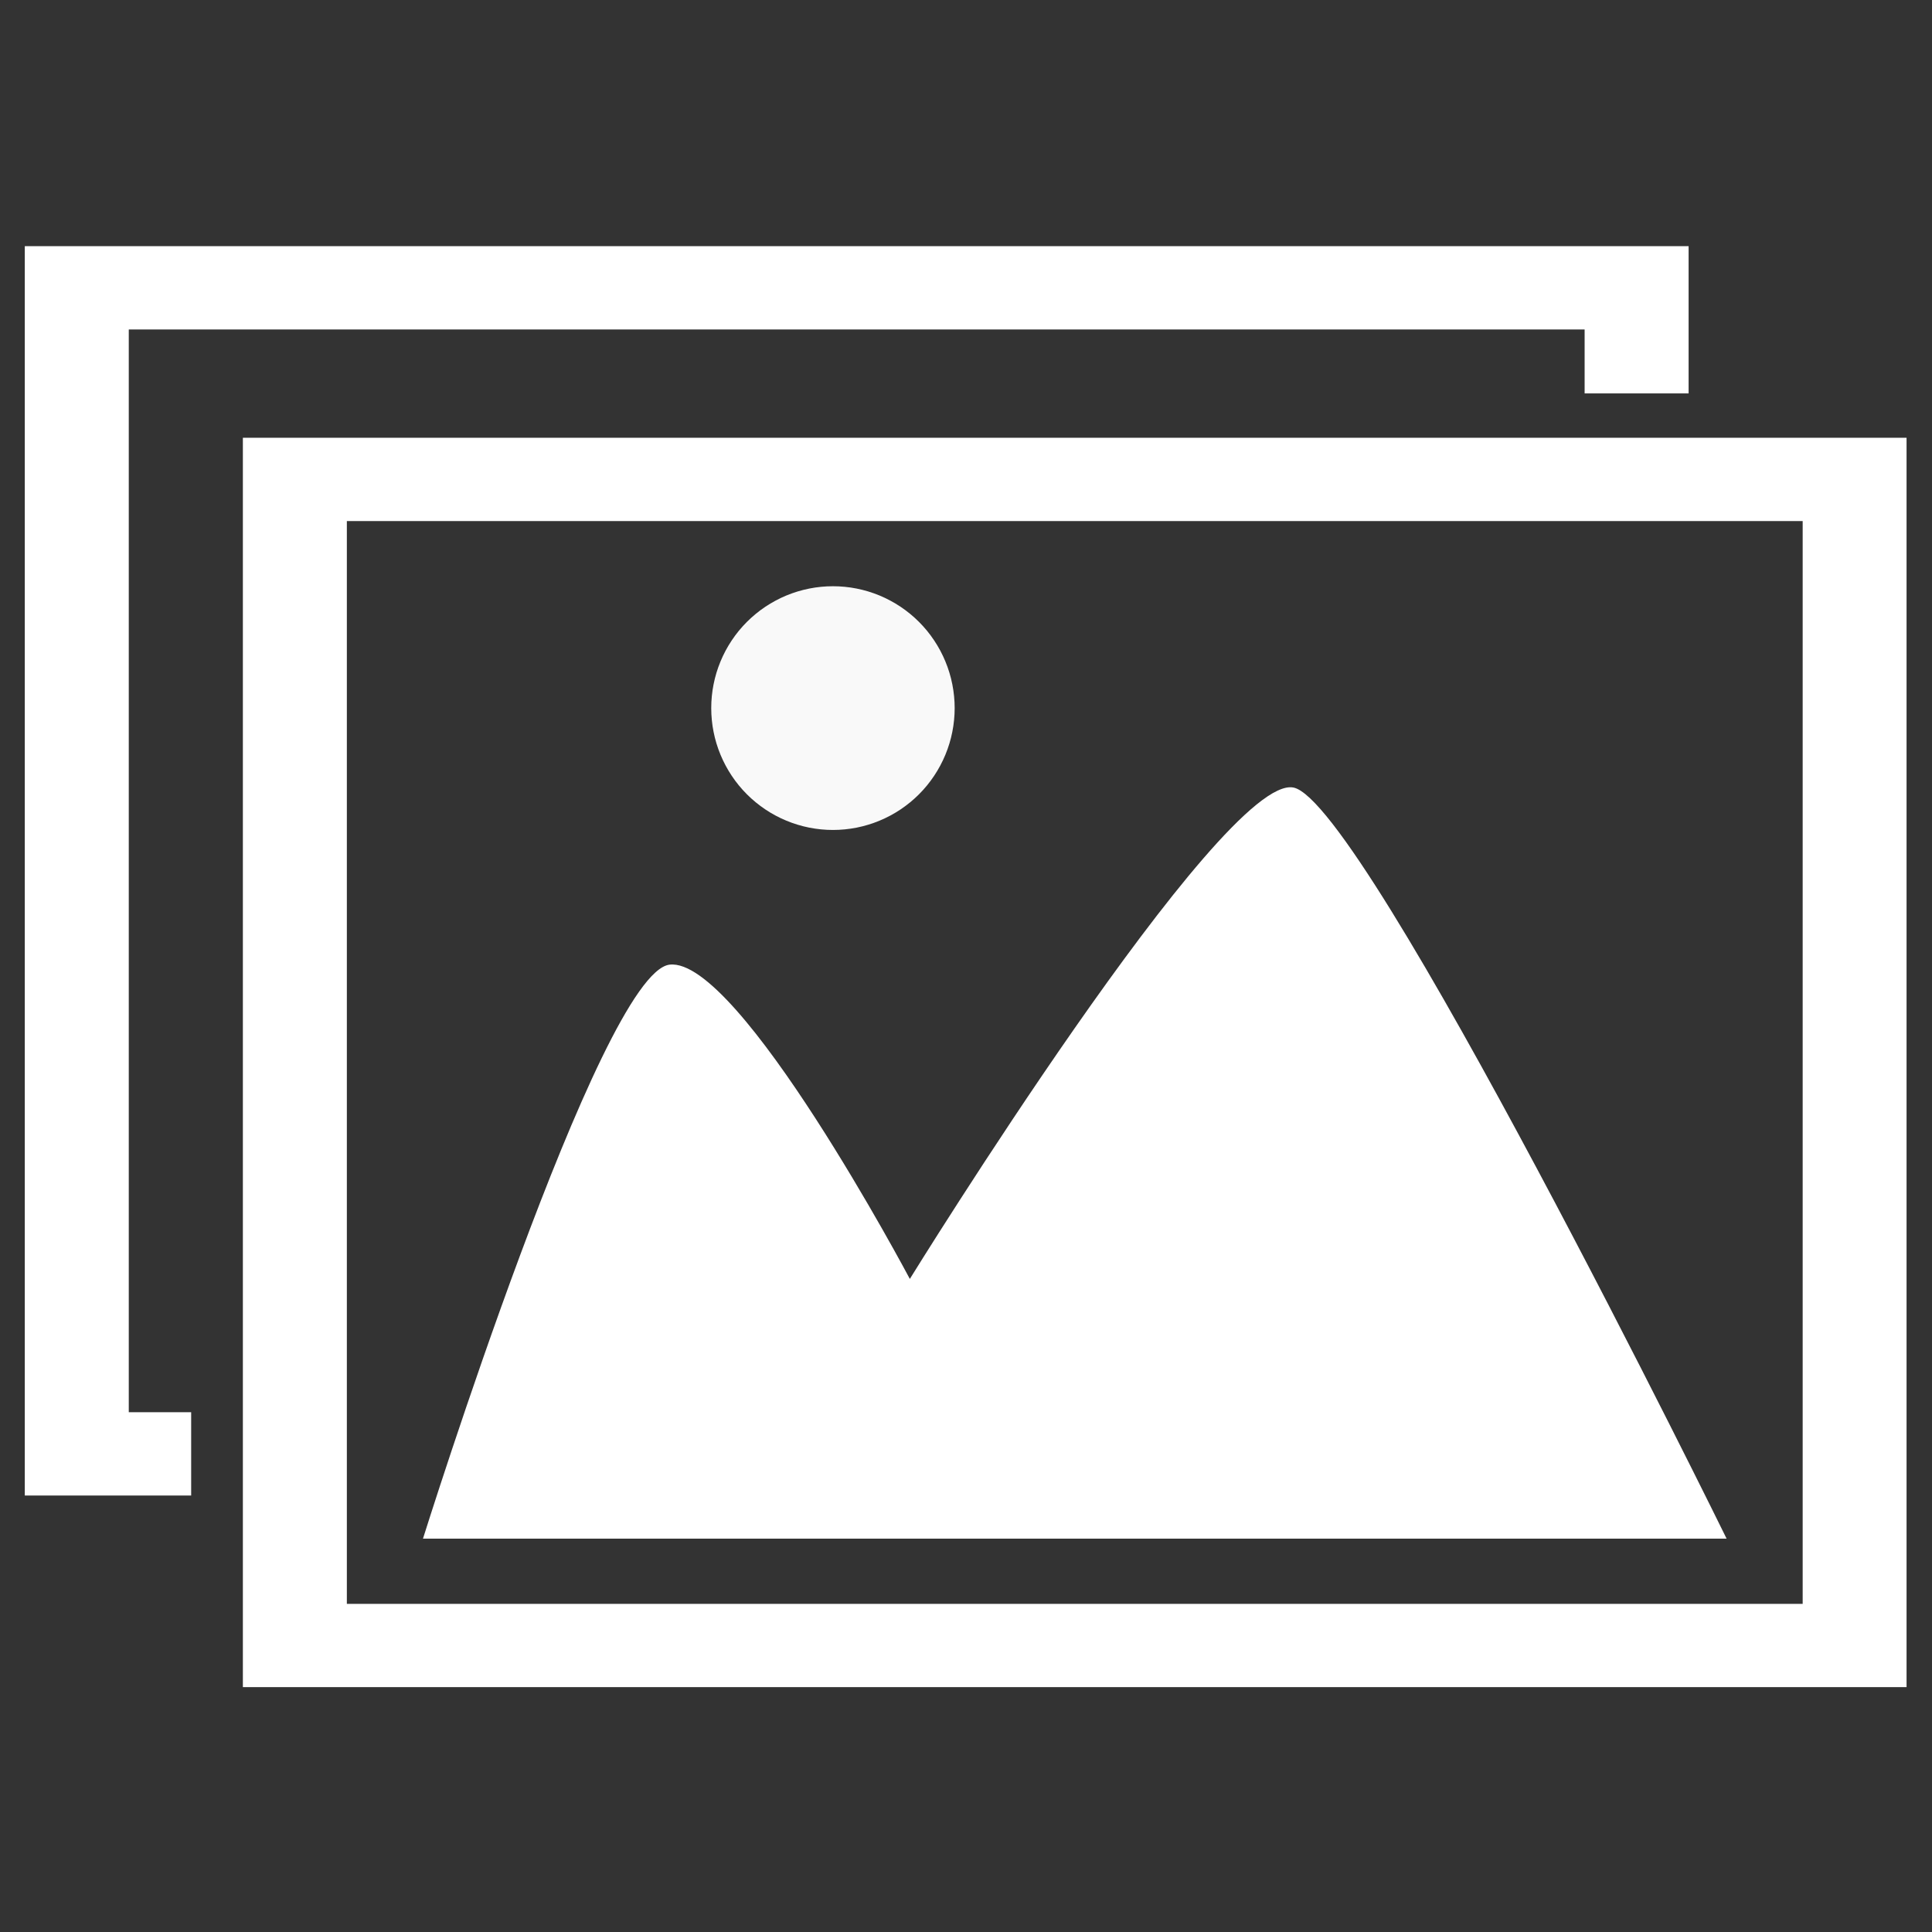
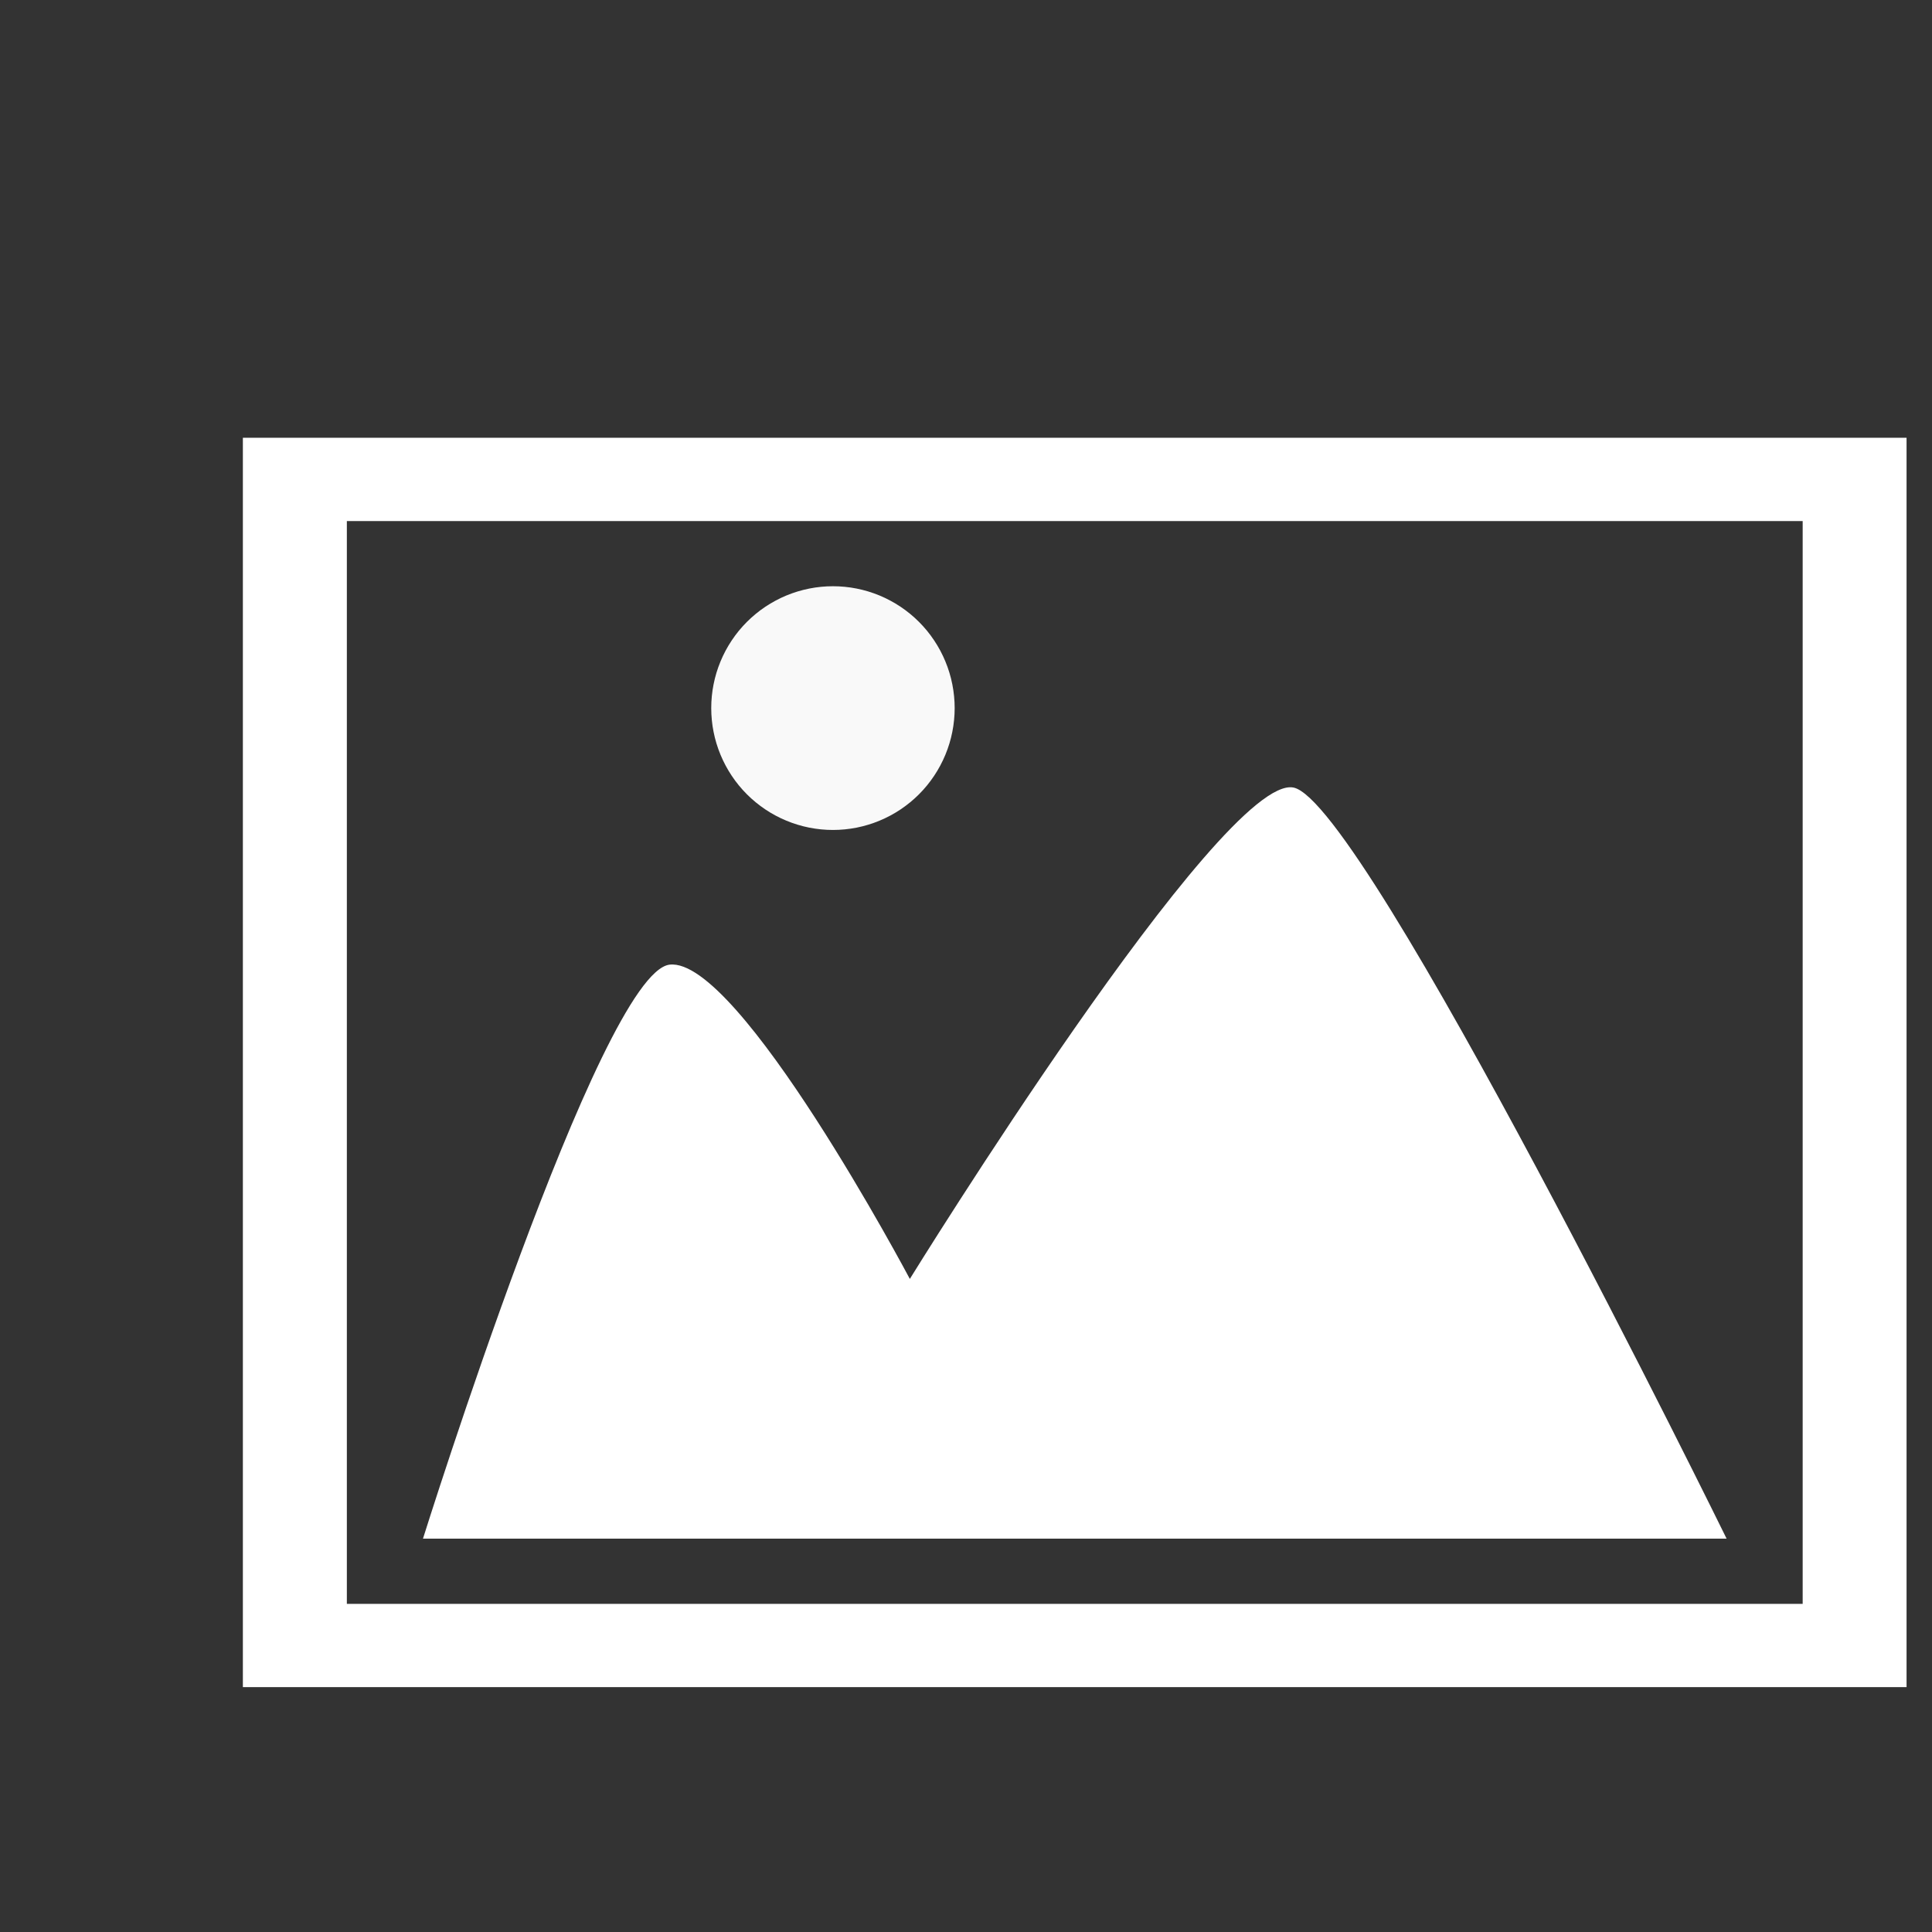
<svg xmlns="http://www.w3.org/2000/svg" width="500" viewBox="0 0 375 375" height="500" preserveAspectRatio="xMidYMid meet">
  <rect x="0" y="0" width="375" height="375" fill="#333333" stroke="none" />
  <defs>
    <filter x="0%" y="0%" width="100%" height="100%" id="ea728fcf2e" />
    <mask id="c4fdb86a4a">
      <g filter="url(#ea728fcf2e)">
        <rect x="-37.5" width="450" fill="#000000" y="-37.5" height="450" fill-opacity="0.969" />
      </g>
    </mask>
    <clipPath id="eb896ba275">
      <path d="M 1 1 L 48.762 1 L 48.762 49.52 L 1 49.52 Z M 1 1 " clip-rule="nonzero" />
    </clipPath>
    <clipPath id="e57d538b7c">
      <rect x="0" width="49" y="0" height="50" />
    </clipPath>
    <clipPath id="f77034d931">
      <path d="M 47 84 L 370.062 84 L 370.062 327.492 L 47 327.492 Z M 47 84 " clip-rule="nonzero" />
    </clipPath>
    <clipPath id="e1c0d5cef5">
-       <path d="M 4.812 47.742 L 328 47.742 L 328 291 L 4.812 291 Z M 4.812 47.742 " clip-rule="nonzero" />
-     </clipPath>
+       </clipPath>
  </defs>
  <path fill="#ffffff" d="M 82.09 298.652 L 335.133 298.652 C 335.133 298.652 264.926 155.613 251.062 152.863 C 237.199 150.117 176.598 248.238 176.598 248.238 C 176.598 248.238 143.422 185.66 129.969 187.238 C 116.516 188.816 82.098 298.656 82.098 298.656 Z M 82.09 298.652 " fill-opacity="1" fill-rule="nonzero" />
  <g mask="url(#c4fdb86a4a)">
    <g transform="matrix(1, 0, 0, 1, 137, 112)">
      <g clip-path="url(#e57d538b7c)">
        <g clip-path="url(#eb896ba275)">
          <path fill="#ffffff" d="M 48.301 25.441 C 48.301 26.215 48.262 26.988 48.184 27.758 C 48.109 28.531 47.996 29.297 47.844 30.055 C 47.695 30.816 47.508 31.566 47.281 32.309 C 47.059 33.047 46.797 33.777 46.5 34.492 C 46.203 35.207 45.875 35.906 45.508 36.59 C 45.145 37.273 44.746 37.938 44.316 38.582 C 43.887 39.227 43.426 39.848 42.938 40.445 C 42.445 41.047 41.926 41.617 41.379 42.168 C 40.832 42.715 40.262 43.234 39.66 43.727 C 39.062 44.215 38.441 44.676 37.801 45.109 C 37.156 45.539 36.492 45.938 35.812 46.301 C 35.129 46.668 34.43 46.996 33.715 47.293 C 33 47.59 32.273 47.852 31.531 48.074 C 30.793 48.301 30.043 48.488 29.285 48.641 C 28.523 48.789 27.762 48.902 26.988 48.98 C 26.219 49.055 25.449 49.094 24.676 49.094 C 23.902 49.094 23.129 49.055 22.359 48.98 C 21.59 48.902 20.824 48.789 20.066 48.641 C 19.305 48.488 18.559 48.301 17.816 48.074 C 17.074 47.852 16.348 47.59 15.633 47.293 C 14.918 46.996 14.219 46.668 13.539 46.301 C 12.855 45.938 12.191 45.539 11.551 45.109 C 10.906 44.676 10.285 44.215 9.688 43.727 C 9.09 43.234 8.516 42.715 7.969 42.168 C 7.422 41.617 6.902 41.047 6.41 40.445 C 5.922 39.848 5.461 39.227 5.031 38.582 C 4.602 37.938 4.203 37.273 3.84 36.59 C 3.473 35.906 3.145 35.207 2.848 34.492 C 2.551 33.777 2.293 33.047 2.066 32.309 C 1.844 31.566 1.652 30.816 1.504 30.055 C 1.352 29.297 1.238 28.531 1.164 27.758 C 1.086 26.988 1.051 26.215 1.051 25.441 C 1.051 24.668 1.086 23.895 1.164 23.121 C 1.238 22.352 1.352 21.586 1.504 20.828 C 1.652 20.066 1.844 19.316 2.066 18.574 C 2.293 17.832 2.551 17.105 2.848 16.391 C 3.145 15.672 3.473 14.973 3.84 14.289 C 4.203 13.605 4.602 12.945 5.031 12.301 C 5.461 11.656 5.922 11.035 6.41 10.434 C 6.902 9.836 7.422 9.262 7.969 8.715 C 8.516 8.168 9.09 7.648 9.688 7.156 C 10.285 6.664 10.906 6.203 11.551 5.773 C 12.191 5.344 12.855 4.945 13.539 4.582 C 14.219 4.215 14.918 3.883 15.633 3.586 C 16.348 3.293 17.074 3.031 17.816 2.805 C 18.559 2.582 19.305 2.395 20.066 2.242 C 20.824 2.09 21.59 1.977 22.359 1.902 C 23.129 1.824 23.902 1.789 24.676 1.789 C 25.449 1.789 26.219 1.824 26.988 1.902 C 27.762 1.977 28.523 2.09 29.285 2.242 C 30.043 2.395 30.793 2.582 31.531 2.805 C 32.273 3.031 33 3.293 33.715 3.586 C 34.43 3.883 35.129 4.215 35.812 4.582 C 36.492 4.945 37.156 5.344 37.801 5.773 C 38.441 6.203 39.062 6.664 39.66 7.156 C 40.262 7.648 40.832 8.168 41.379 8.715 C 41.926 9.262 42.445 9.836 42.938 10.434 C 43.426 11.035 43.887 11.656 44.316 12.301 C 44.746 12.945 45.145 13.605 45.508 14.289 C 45.875 14.973 46.203 15.672 46.5 16.391 C 46.797 17.105 47.059 17.832 47.281 18.574 C 47.508 19.316 47.695 20.066 47.844 20.828 C 47.996 21.586 48.109 22.352 48.184 23.121 C 48.262 23.895 48.301 24.668 48.301 25.441 Z M 48.301 25.441 " fill-opacity="1" fill-rule="nonzero" />
        </g>
      </g>
    </g>
  </g>
  <g clip-path="url(#f77034d931)">
    <path fill="#ffffff" d="M 47.141 84.973 L 47.141 327.473 L 370.082 327.473 L 370.082 84.973 Z M 67.324 101.141 L 349.898 101.141 L 349.898 311.309 L 67.324 311.309 Z M 67.324 101.141 " fill-opacity="1" fill-rule="nonzero" />
  </g>
  <g clip-path="url(#e1c0d5cef5)">
    <path fill="#ffffff" d="M 4.812 47.777 L 4.812 290.277 L 37.105 290.277 L 37.105 274.109 L 24.996 274.109 L 24.996 63.945 L 307.574 63.945 L 307.574 76.363 L 327.758 76.363 L 327.758 47.777 Z M 4.812 47.777 " fill-opacity="1" fill-rule="nonzero" />
  </g>
</svg>